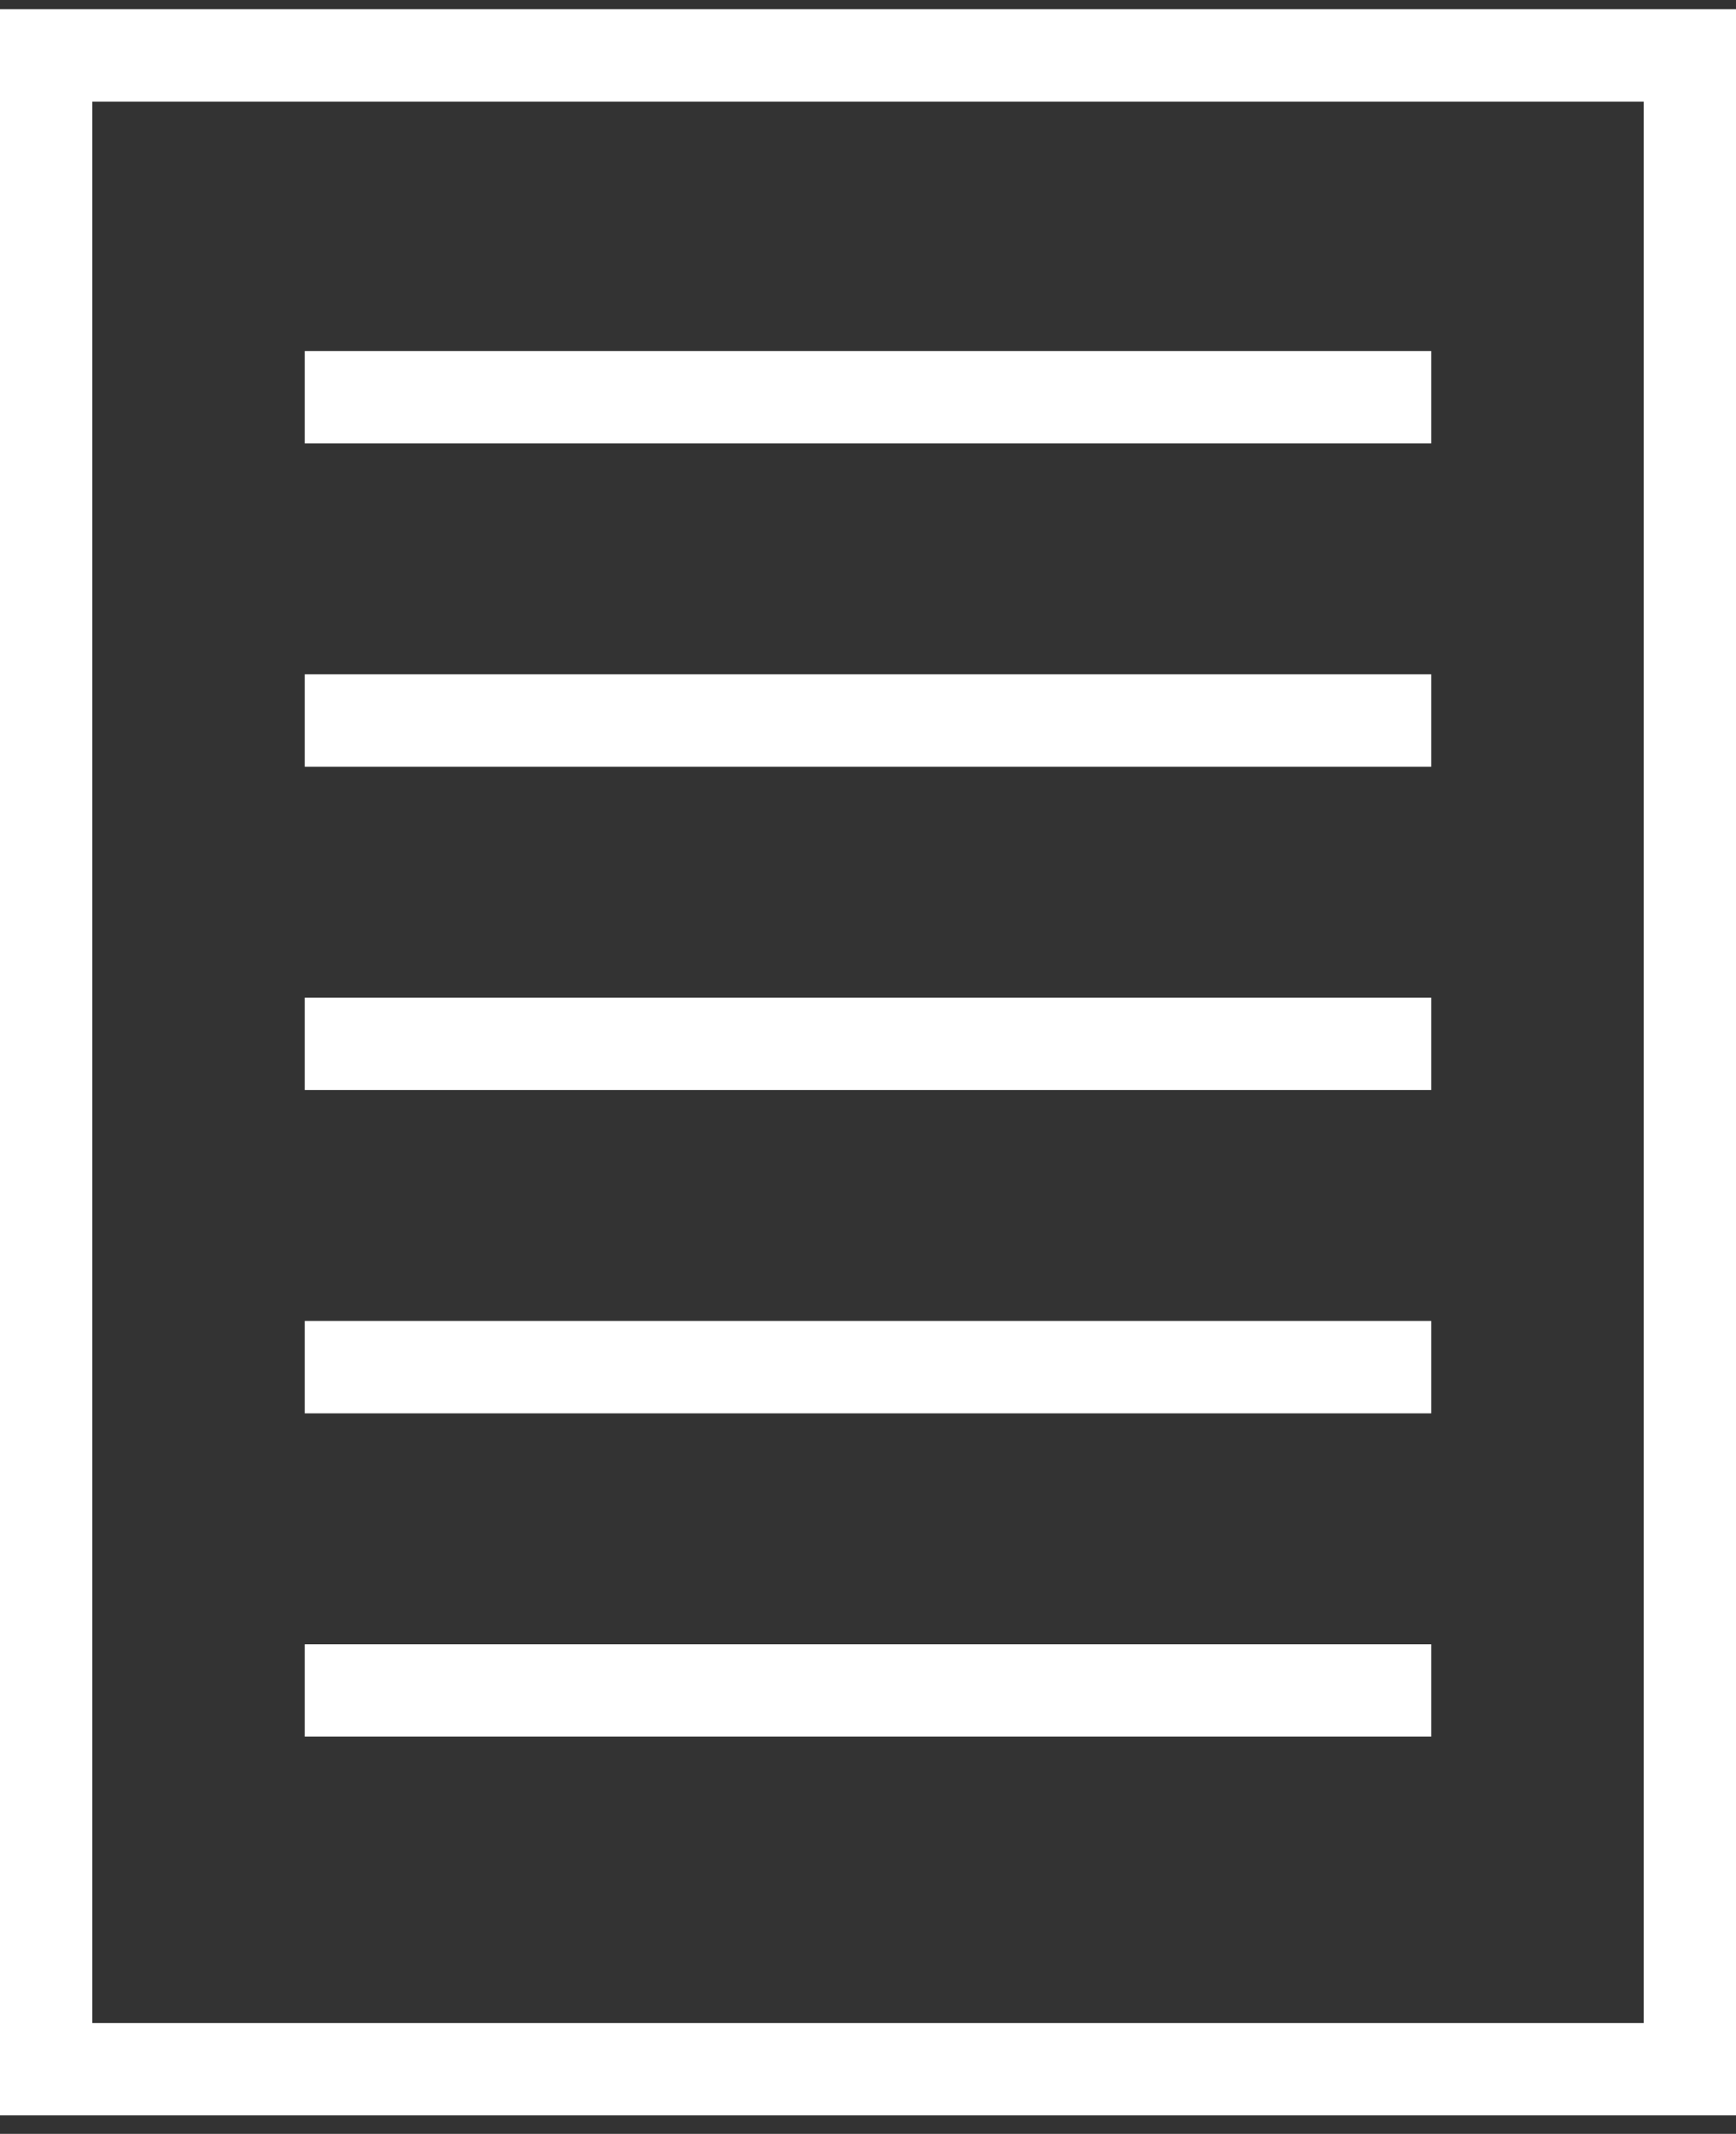
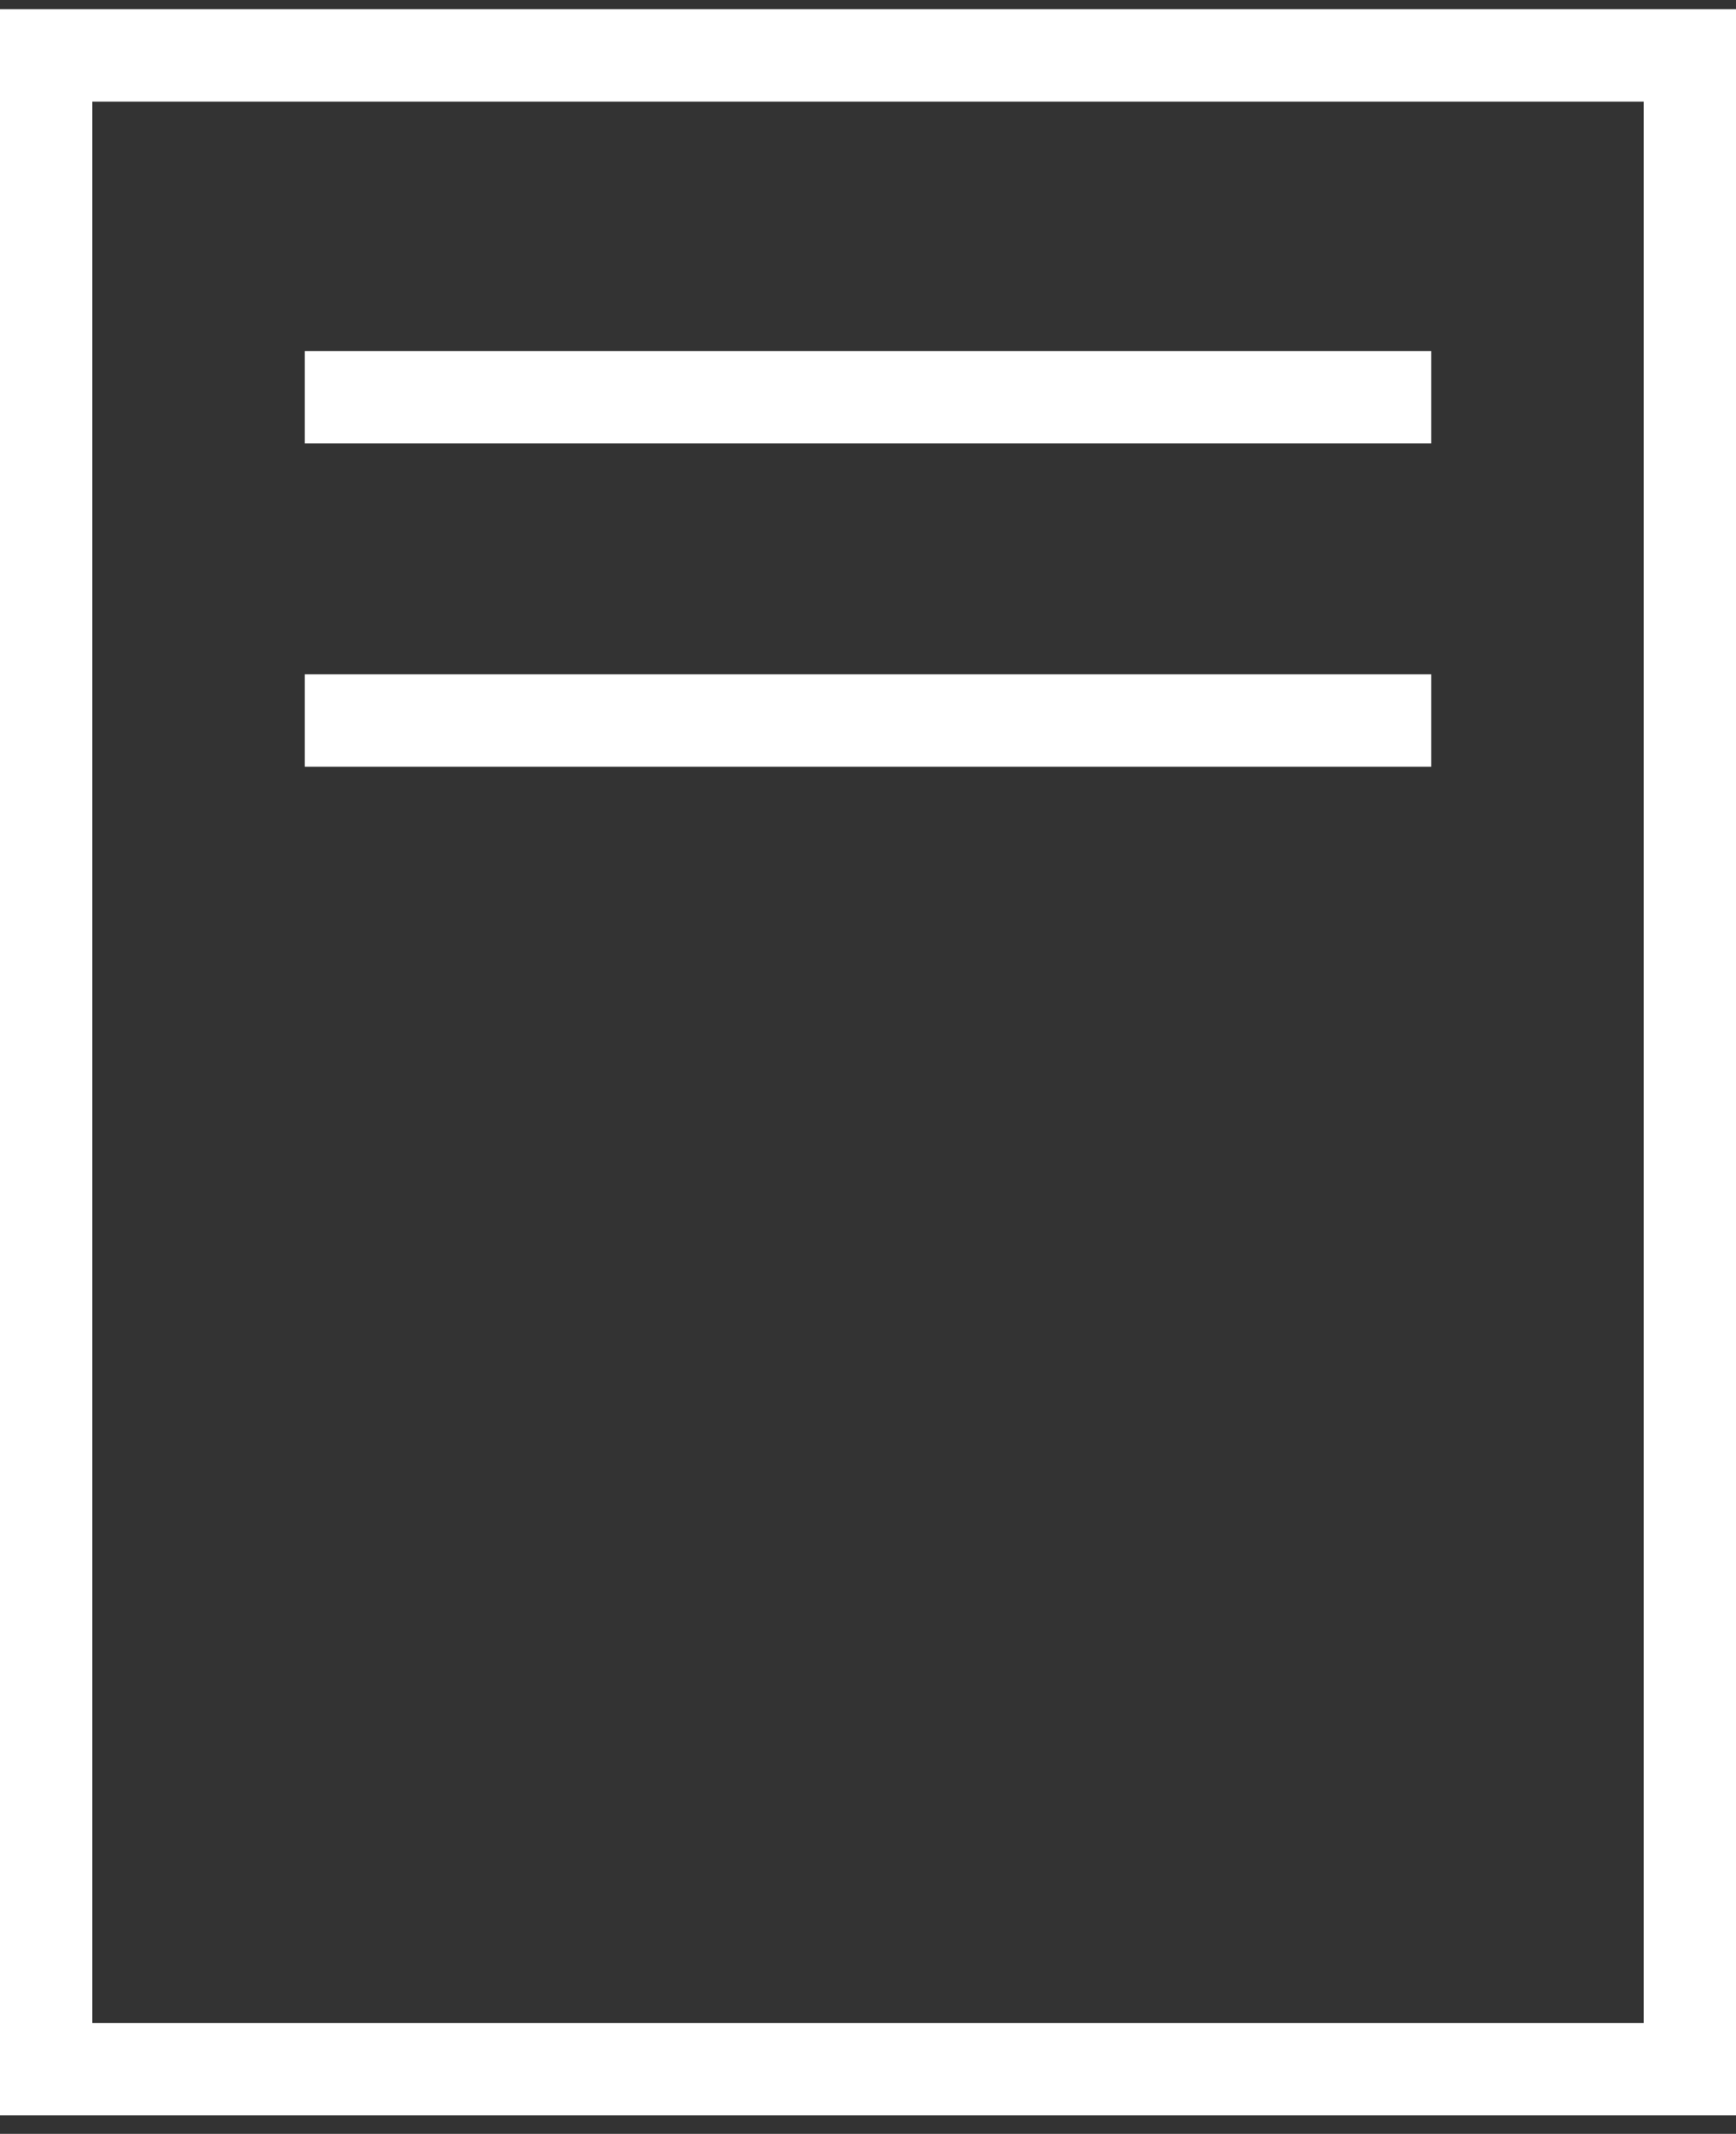
<svg xmlns="http://www.w3.org/2000/svg" viewBox="0 0 18.8 23.1">
  <rect x="0" y="0" width="18.8" height="23.1" fill="#333333" stroke="none" />
  <style type="text/css">
    .st0{fill:#FFFFFF;}
  </style>
-   <path class="st0" d="M18.8 22.9H0V0.1h18.8V22.9zM1 21.9h16.8V1.1H1V21.9z" />
+   <path class="st0" d="M18.8 22.9H0V0.1h18.8V22.9zM1 21.9h16.8V1.1H1V21.9" />
  <rect x="3.3" y="3.8" class="st0" width="12.2" height="1" />
  <rect x="3.3" y="7.3" class="st0" width="12.2" height="1" />
-   <rect x="3.3" y="10.8" class="st0" width="12.2" height="1" />
-   <rect x="3.3" y="14.3" class="st0" width="12.2" height="1" />
-   <rect x="3.3" y="17.8" class="st0" width="12.2" height="1" />
</svg>